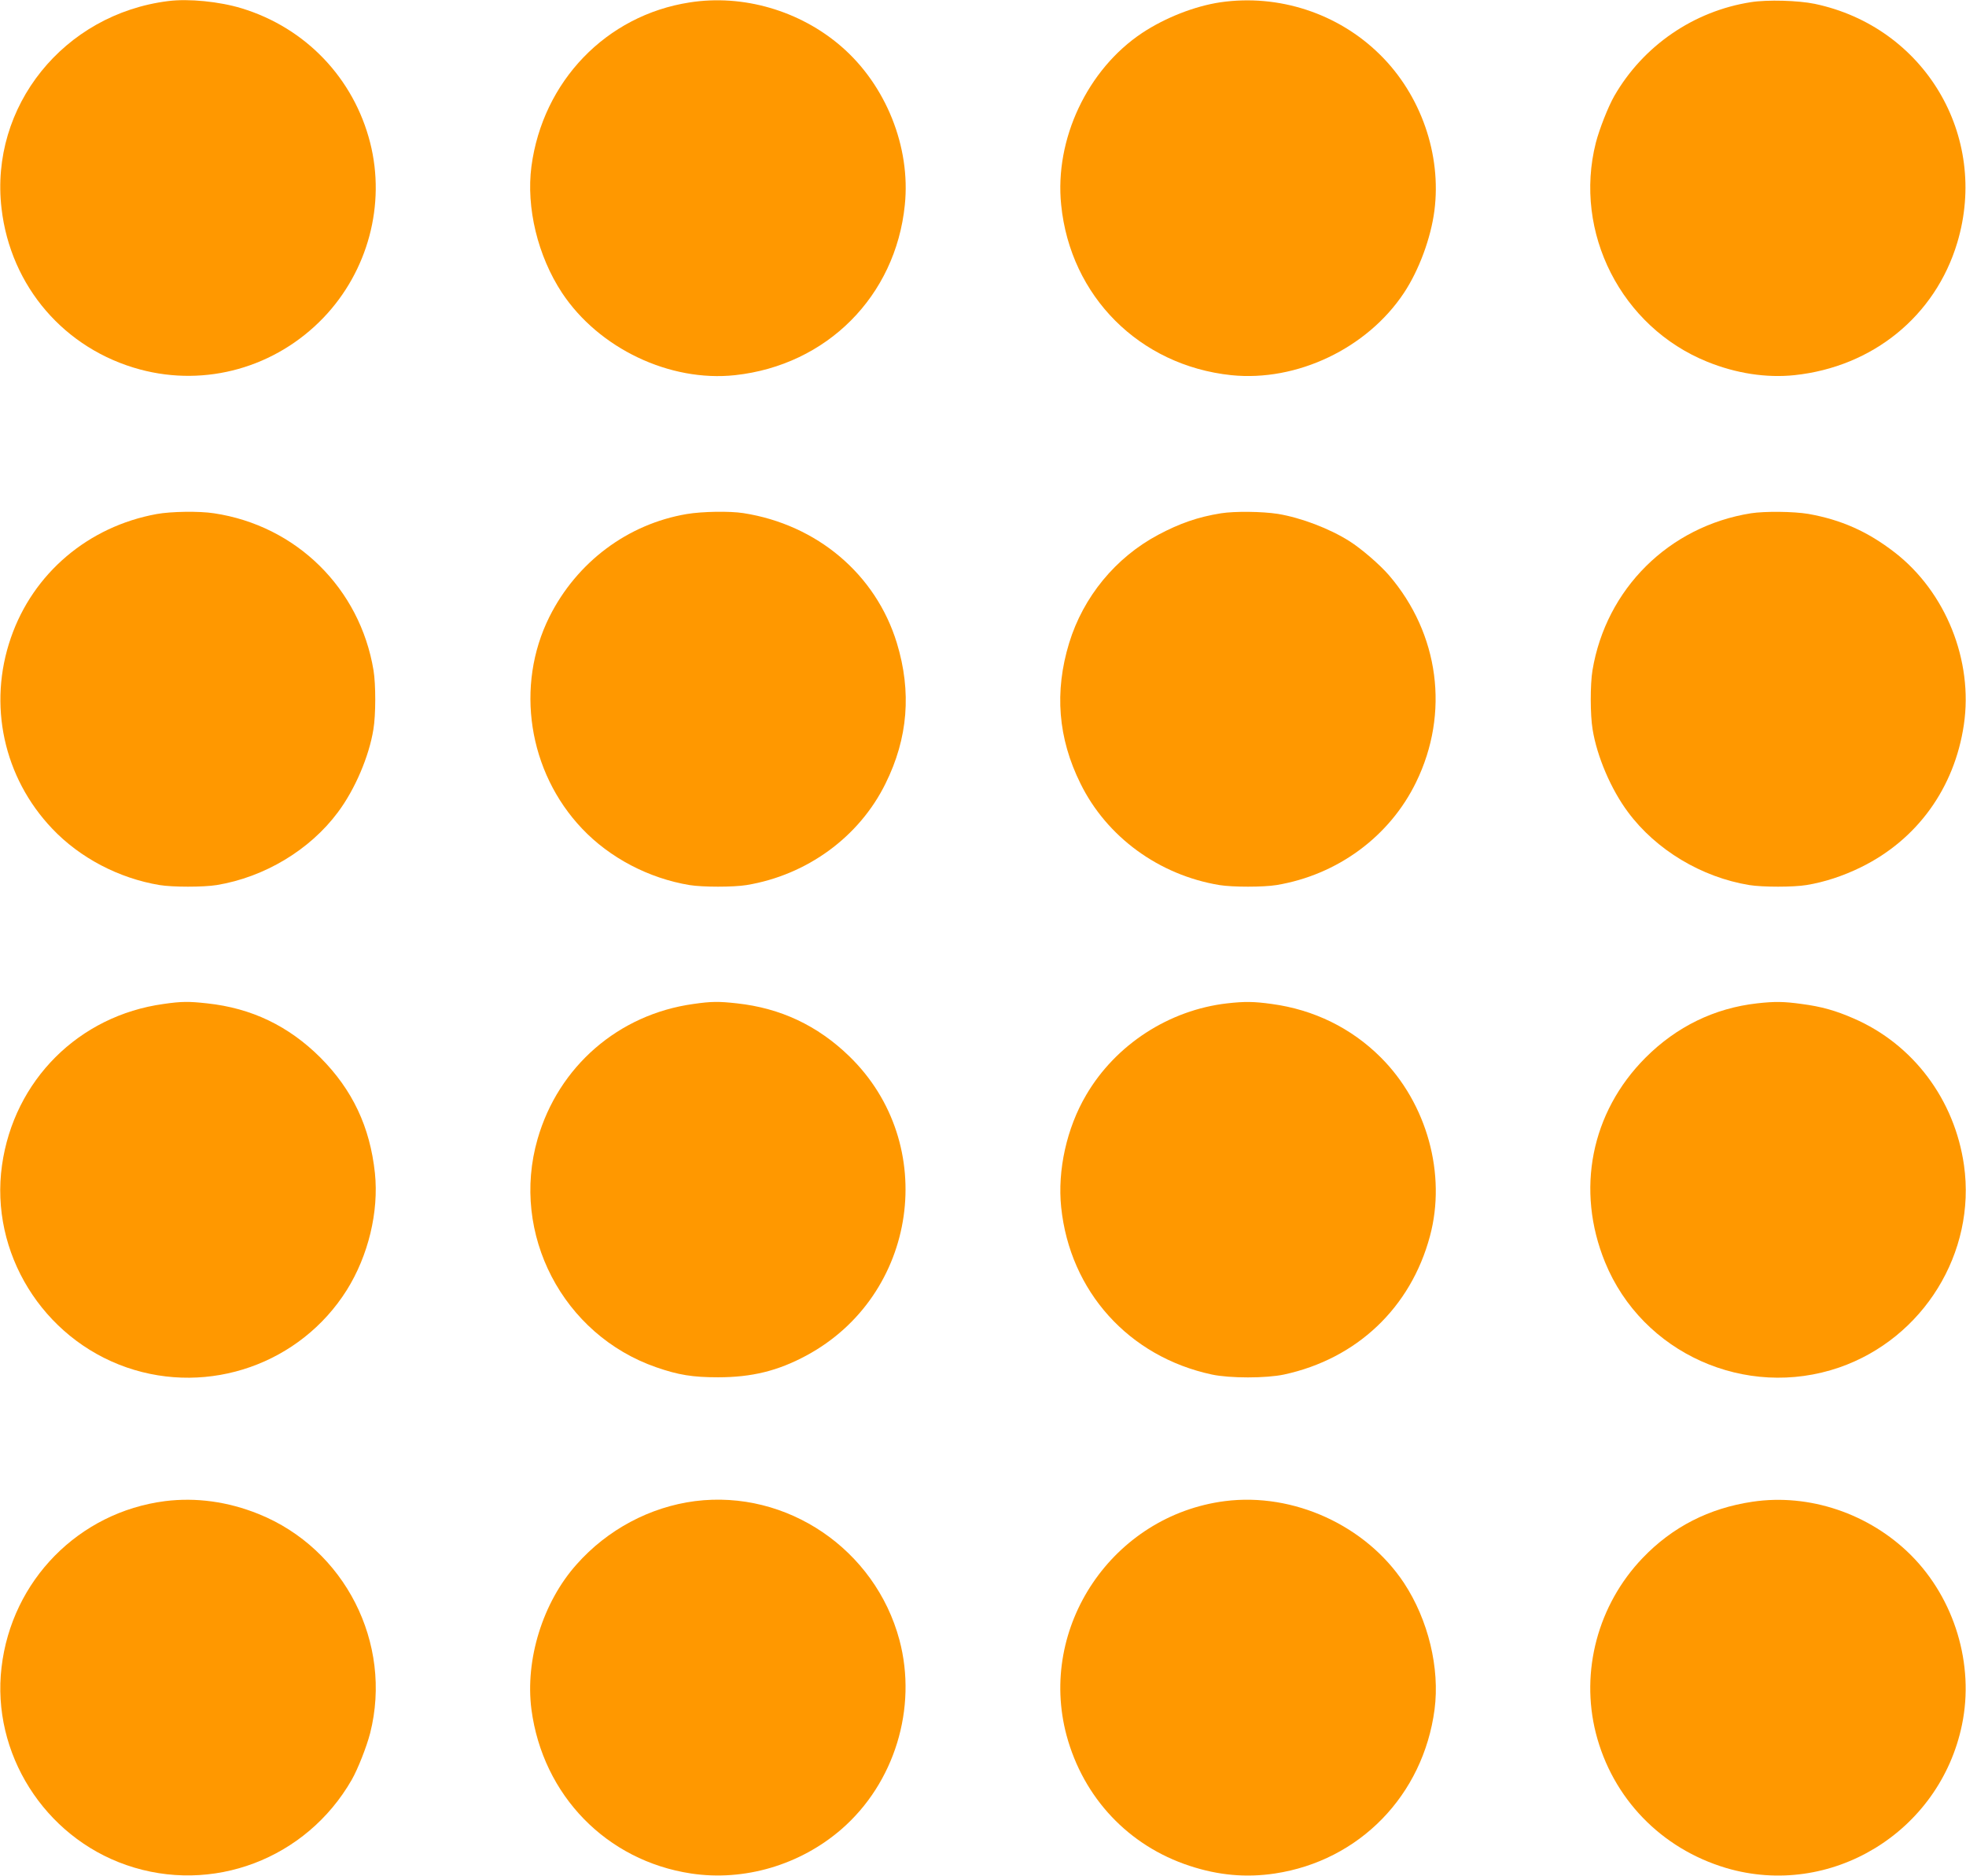
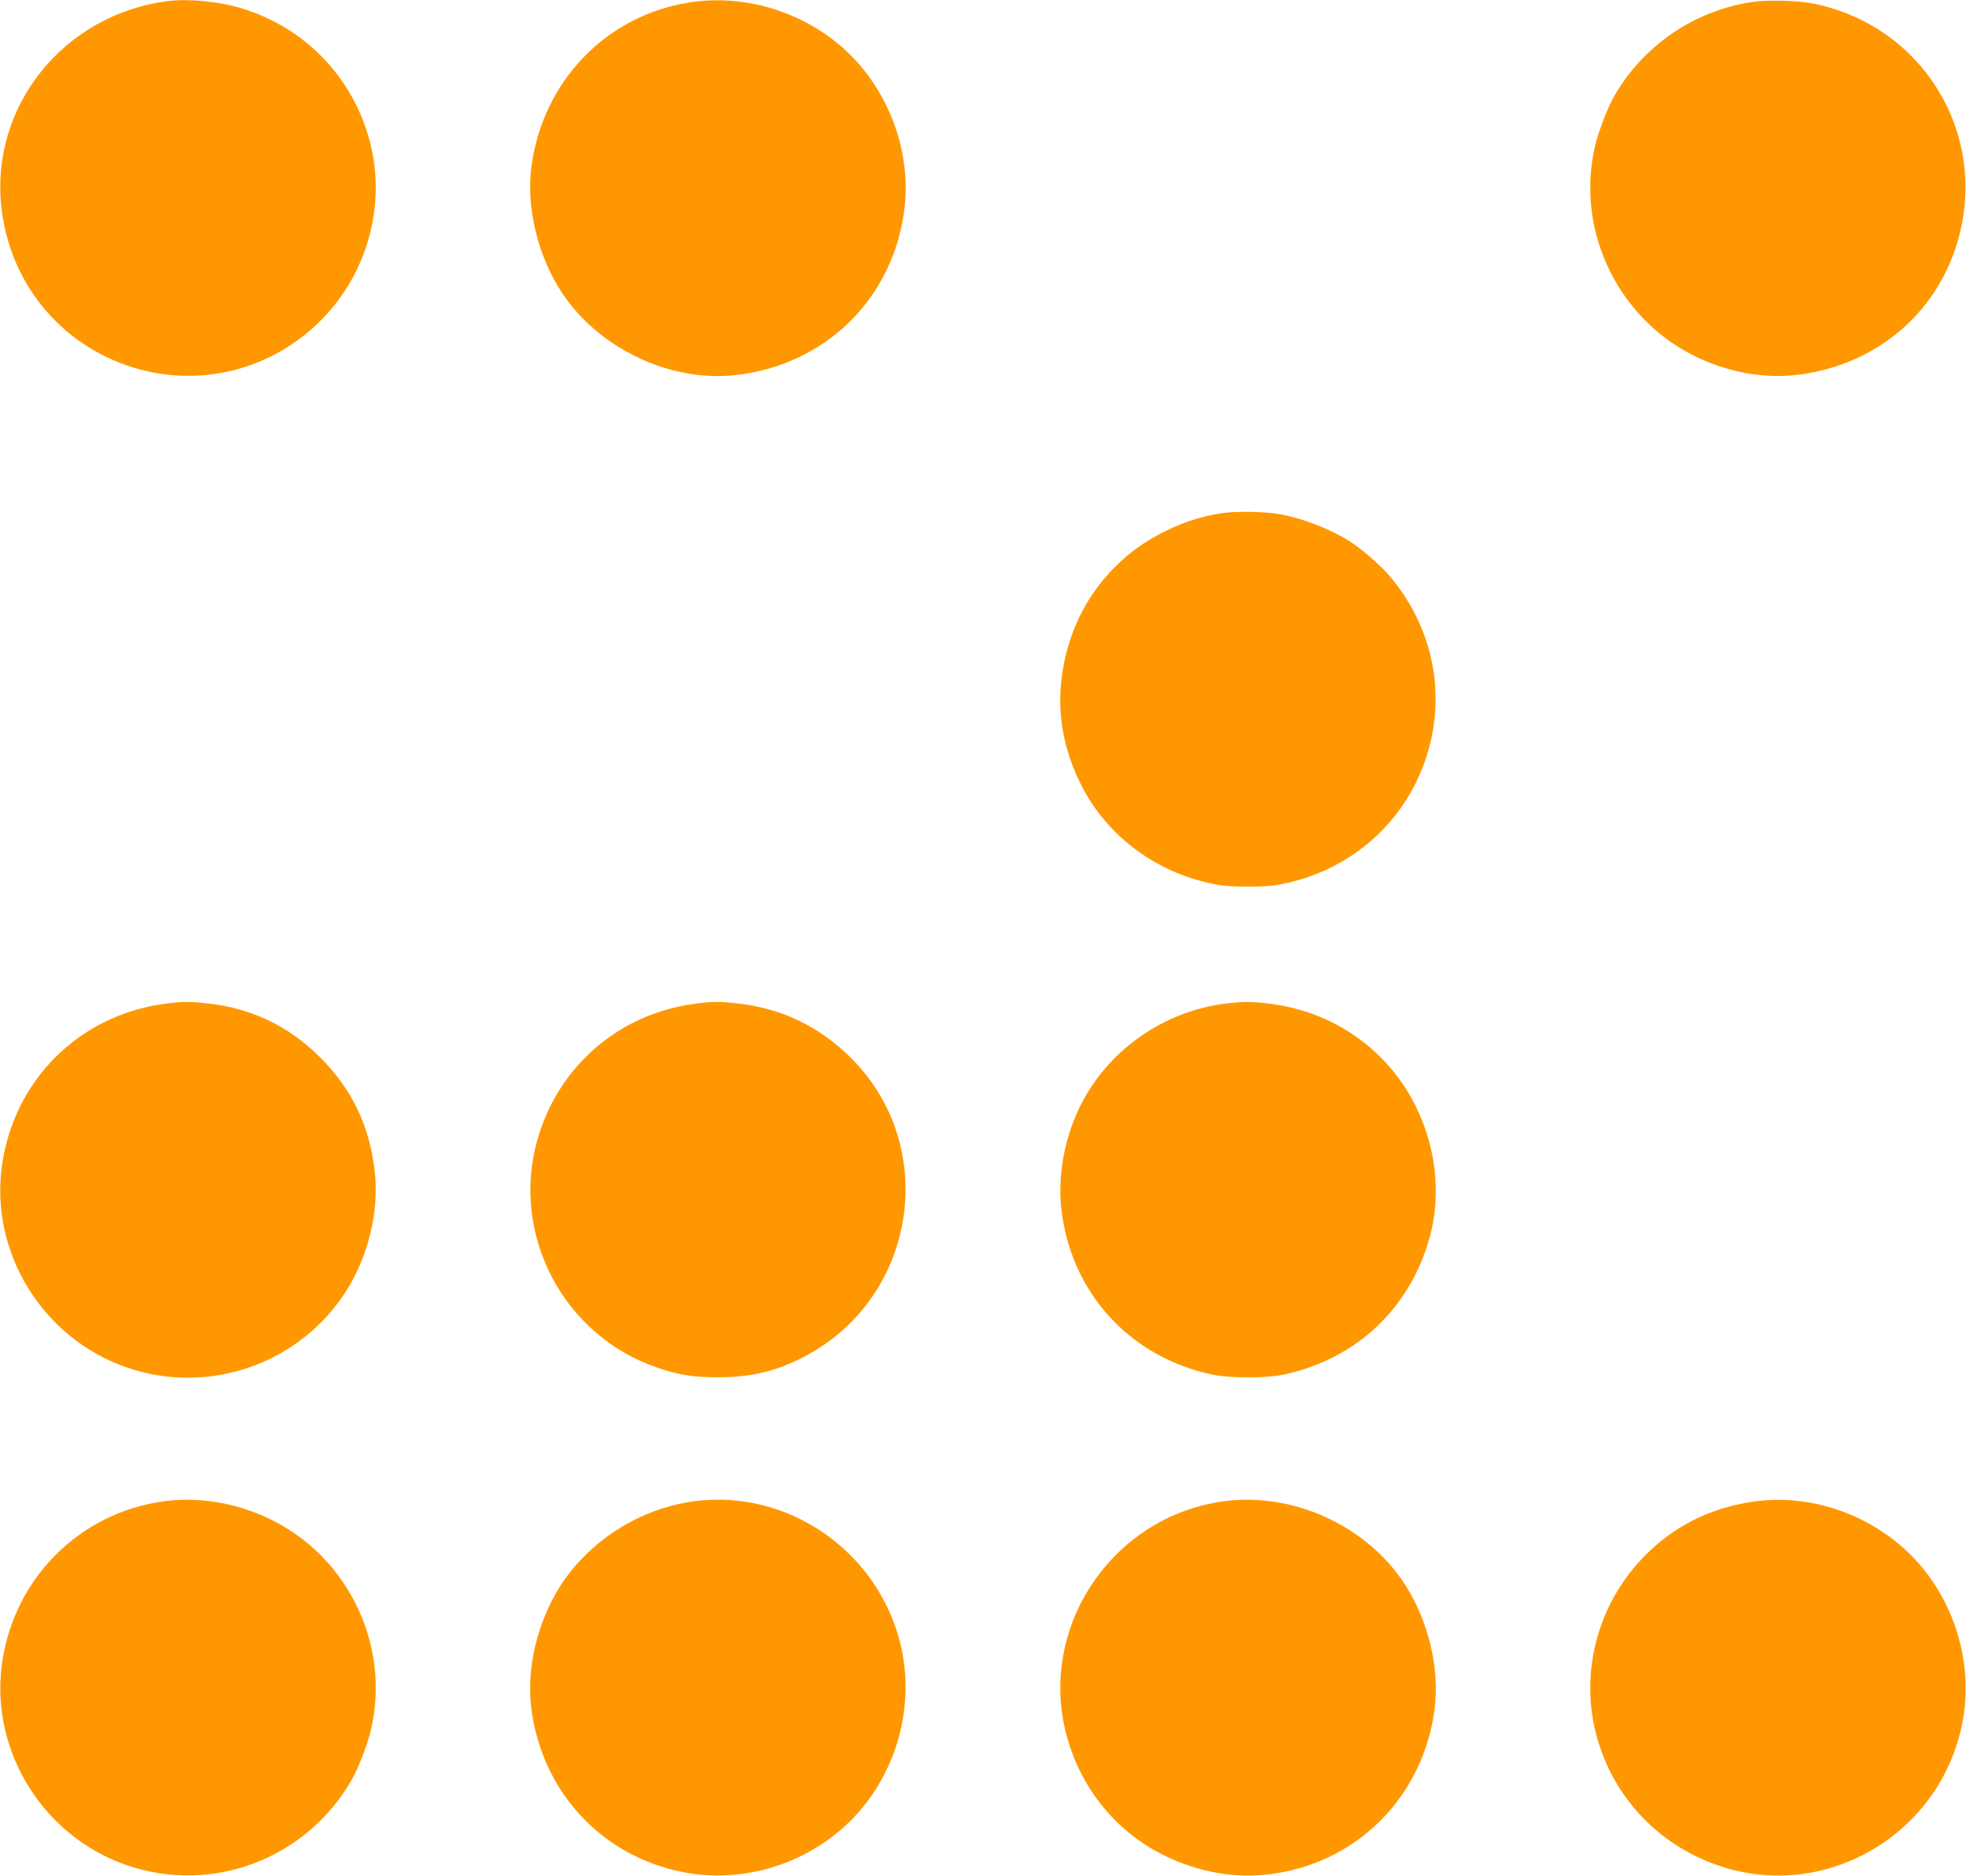
<svg xmlns="http://www.w3.org/2000/svg" version="1.0" width="1280pt" height="1221pt" viewBox="0 0 1280 1221" preserveAspectRatio="xMidYMid meet">
  <g transform="translate(0,1221) scale(0.1,-0.1)" fill="#ff9800" stroke="none">
    <path d="M1095 12203 c-680 -85 -1163 -686 -1085 -1350 59 -508 411 -916 902 -1048 429 -115 883 13 1194 337 290 303 406 737 304 1139 -107 420 -420 748 -837 875 -144 44 -346 64 -478 47z" />
    <path d="M4489 12194 c-542 -84 -955 -513 -1029 -1067 -35 -269 41 -583 199 -823 240 -362 702 -582 1127 -536 597 65 1045 514 1105 1108 39 377 -123 780 -413 1031 -270 234 -641 342 -989 287z" />
-     <path d="M7945 12195 c-167 -25 -358 -100 -508 -199 -357 -237 -572 -693 -528 -1120 60 -595 510 -1045 1107 -1108 427 -44 885 174 1125 536 98 148 175 357 198 535 47 365 -88 753 -354 1015 -273 270 -661 396 -1040 341z" />
    <path d="M11400 12196 c-373 -58 -702 -284 -890 -611 -40 -70 -97 -215 -120 -304 -148 -584 166 -1200 726 -1426 188 -76 384 -106 567 -87 510 54 917 385 1060 862 209 696 -214 1405 -928 1555 -106 22 -307 28 -415 11z" />
-     <path d="M1020 8864 c-445 -81 -804 -385 -949 -805 -151 -435 -48 -910 269 -1243 180 -190 434 -323 699 -367 84 -14 286 -14 372 0 311 51 607 229 789 474 111 148 203 364 231 539 16 94 16 293 1 384 -88 534 -503 943 -1039 1023 -96 15 -280 12 -373 -5z" />
-     <path d="M4471 8864 c-384 -65 -715 -312 -894 -669 -224 -449 -138 -1010 213 -1379 180 -190 434 -323 699 -367 85 -14 287 -14 372 0 393 65 733 313 904 660 147 296 171 598 74 916 -137 447 -519 770 -999 845 -89 14 -268 11 -369 -6z" />
    <path d="M7950 8869 c-150 -24 -268 -65 -409 -140 -278 -148 -488 -404 -580 -704 -97 -318 -73 -620 74 -916 171 -347 511 -595 904 -660 85 -14 287 -14 372 0 397 66 737 316 909 670 219 449 151 966 -178 1348 -60 69 -178 171 -257 221 -130 82 -314 152 -465 177 -102 16 -281 18 -370 4z" />
-     <path d="M11400 8869 c-534 -85 -944 -492 -1032 -1023 -15 -91 -15 -290 1 -384 28 -175 120 -391 231 -539 182 -245 478 -423 789 -474 86 -14 288 -14 372 0 118 19 241 60 355 116 367 180 609 516 670 927 62 418 -118 865 -450 1122 -177 137 -349 213 -563 251 -95 16 -283 18 -373 4z" />
    <path d="M1065 5675 c-552 -76 -974 -497 -1052 -1050 -80 -568 264 -1126 812 -1316 536 -185 1131 24 1433 504 140 224 209 509 183 761 -32 301 -146 542 -355 752 -207 206 -448 322 -738 353 -118 13 -166 13 -283 -4z" />
    <path d="M4515 5675 c-487 -67 -879 -406 -1015 -879 -178 -617 164 -1275 773 -1486 144 -50 237 -65 402 -65 220 0 390 42 574 141 728 391 870 1378 279 1950 -206 199 -446 312 -730 343 -118 13 -166 13 -283 -4z" />
    <path d="M7990 5679 c-378 -43 -726 -268 -918 -596 -127 -215 -188 -491 -163 -731 57 -548 440 -973 981 -1089 117 -25 353 -25 470 0 473 102 825 434 950 901 108 402 -19 863 -321 1164 -192 191 -435 310 -709 347 -115 16 -176 17 -290 4z" />
-     <path d="M11440 5679 c-277 -31 -524 -151 -726 -353 -356 -356 -456 -862 -264 -1332 242 -593 916 -895 1525 -685 548 190 892 748 812 1316 -61 428 -331 788 -719 956 -117 51 -208 77 -338 94 -115 16 -176 17 -290 4z" />
+     <path d="M11440 5679 z" />
    <path d="M1075 2439 c-562 -72 -999 -516 -1065 -1082 -66 -558 278 -1102 813 -1287 557 -193 1171 39 1467 555 40 70 97 215 120 304 148 585 -165 1200 -726 1426 -201 81 -407 109 -609 84z" />
    <path d="M4525 2439 c-293 -38 -570 -185 -771 -412 -220 -246 -336 -620 -294 -944 74 -559 489 -985 1040 -1068 345 -52 709 55 978 288 346 300 496 789 378 1232 -158 590 -732 980 -1331 904z" />
    <path d="M7975 2439 c-730 -94 -1220 -818 -1031 -1525 110 -407 404 -719 801 -849 188 -62 368 -78 555 -50 551 83 966 509 1040 1068 35 269 -41 583 -199 823 -248 374 -719 590 -1166 533z" />
    <path d="M11410 2435 c-283 -42 -522 -164 -716 -367 -290 -303 -406 -736 -304 -1139 108 -424 425 -752 848 -878 679 -201 1392 232 1536 933 81 391 -48 819 -333 1104 -271 270 -662 402 -1031 347z" />
  </g>
</svg>